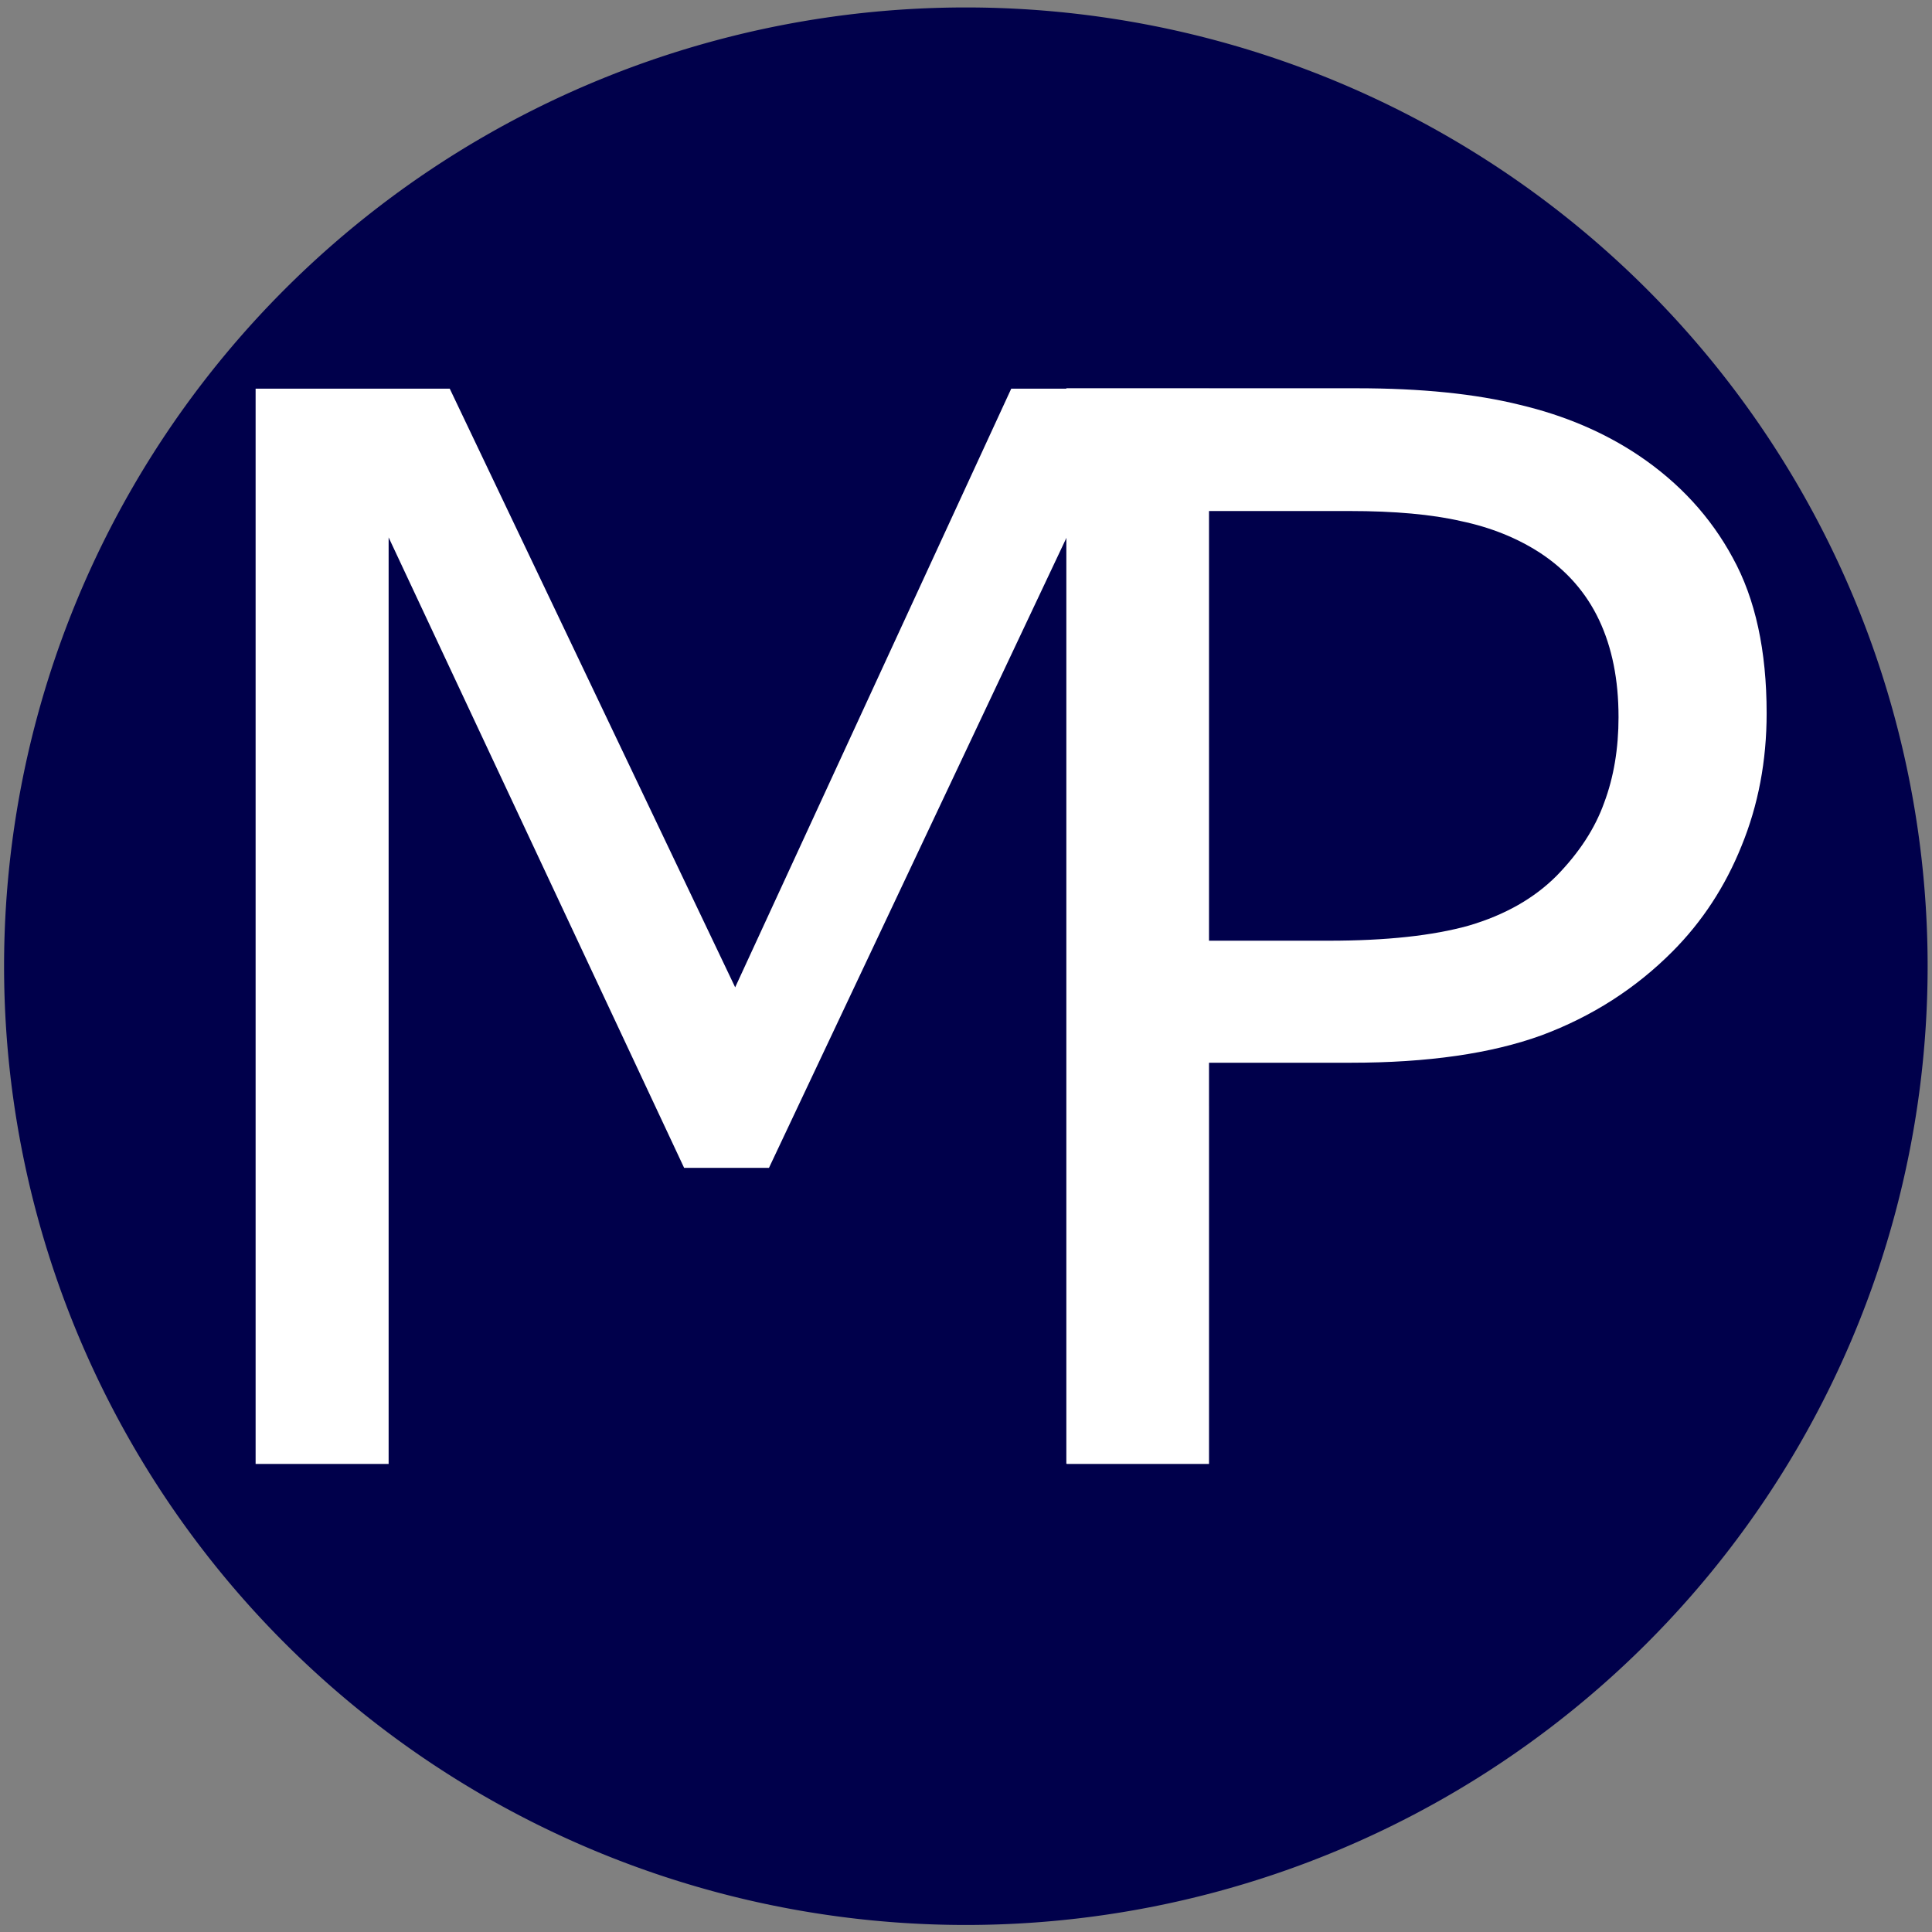
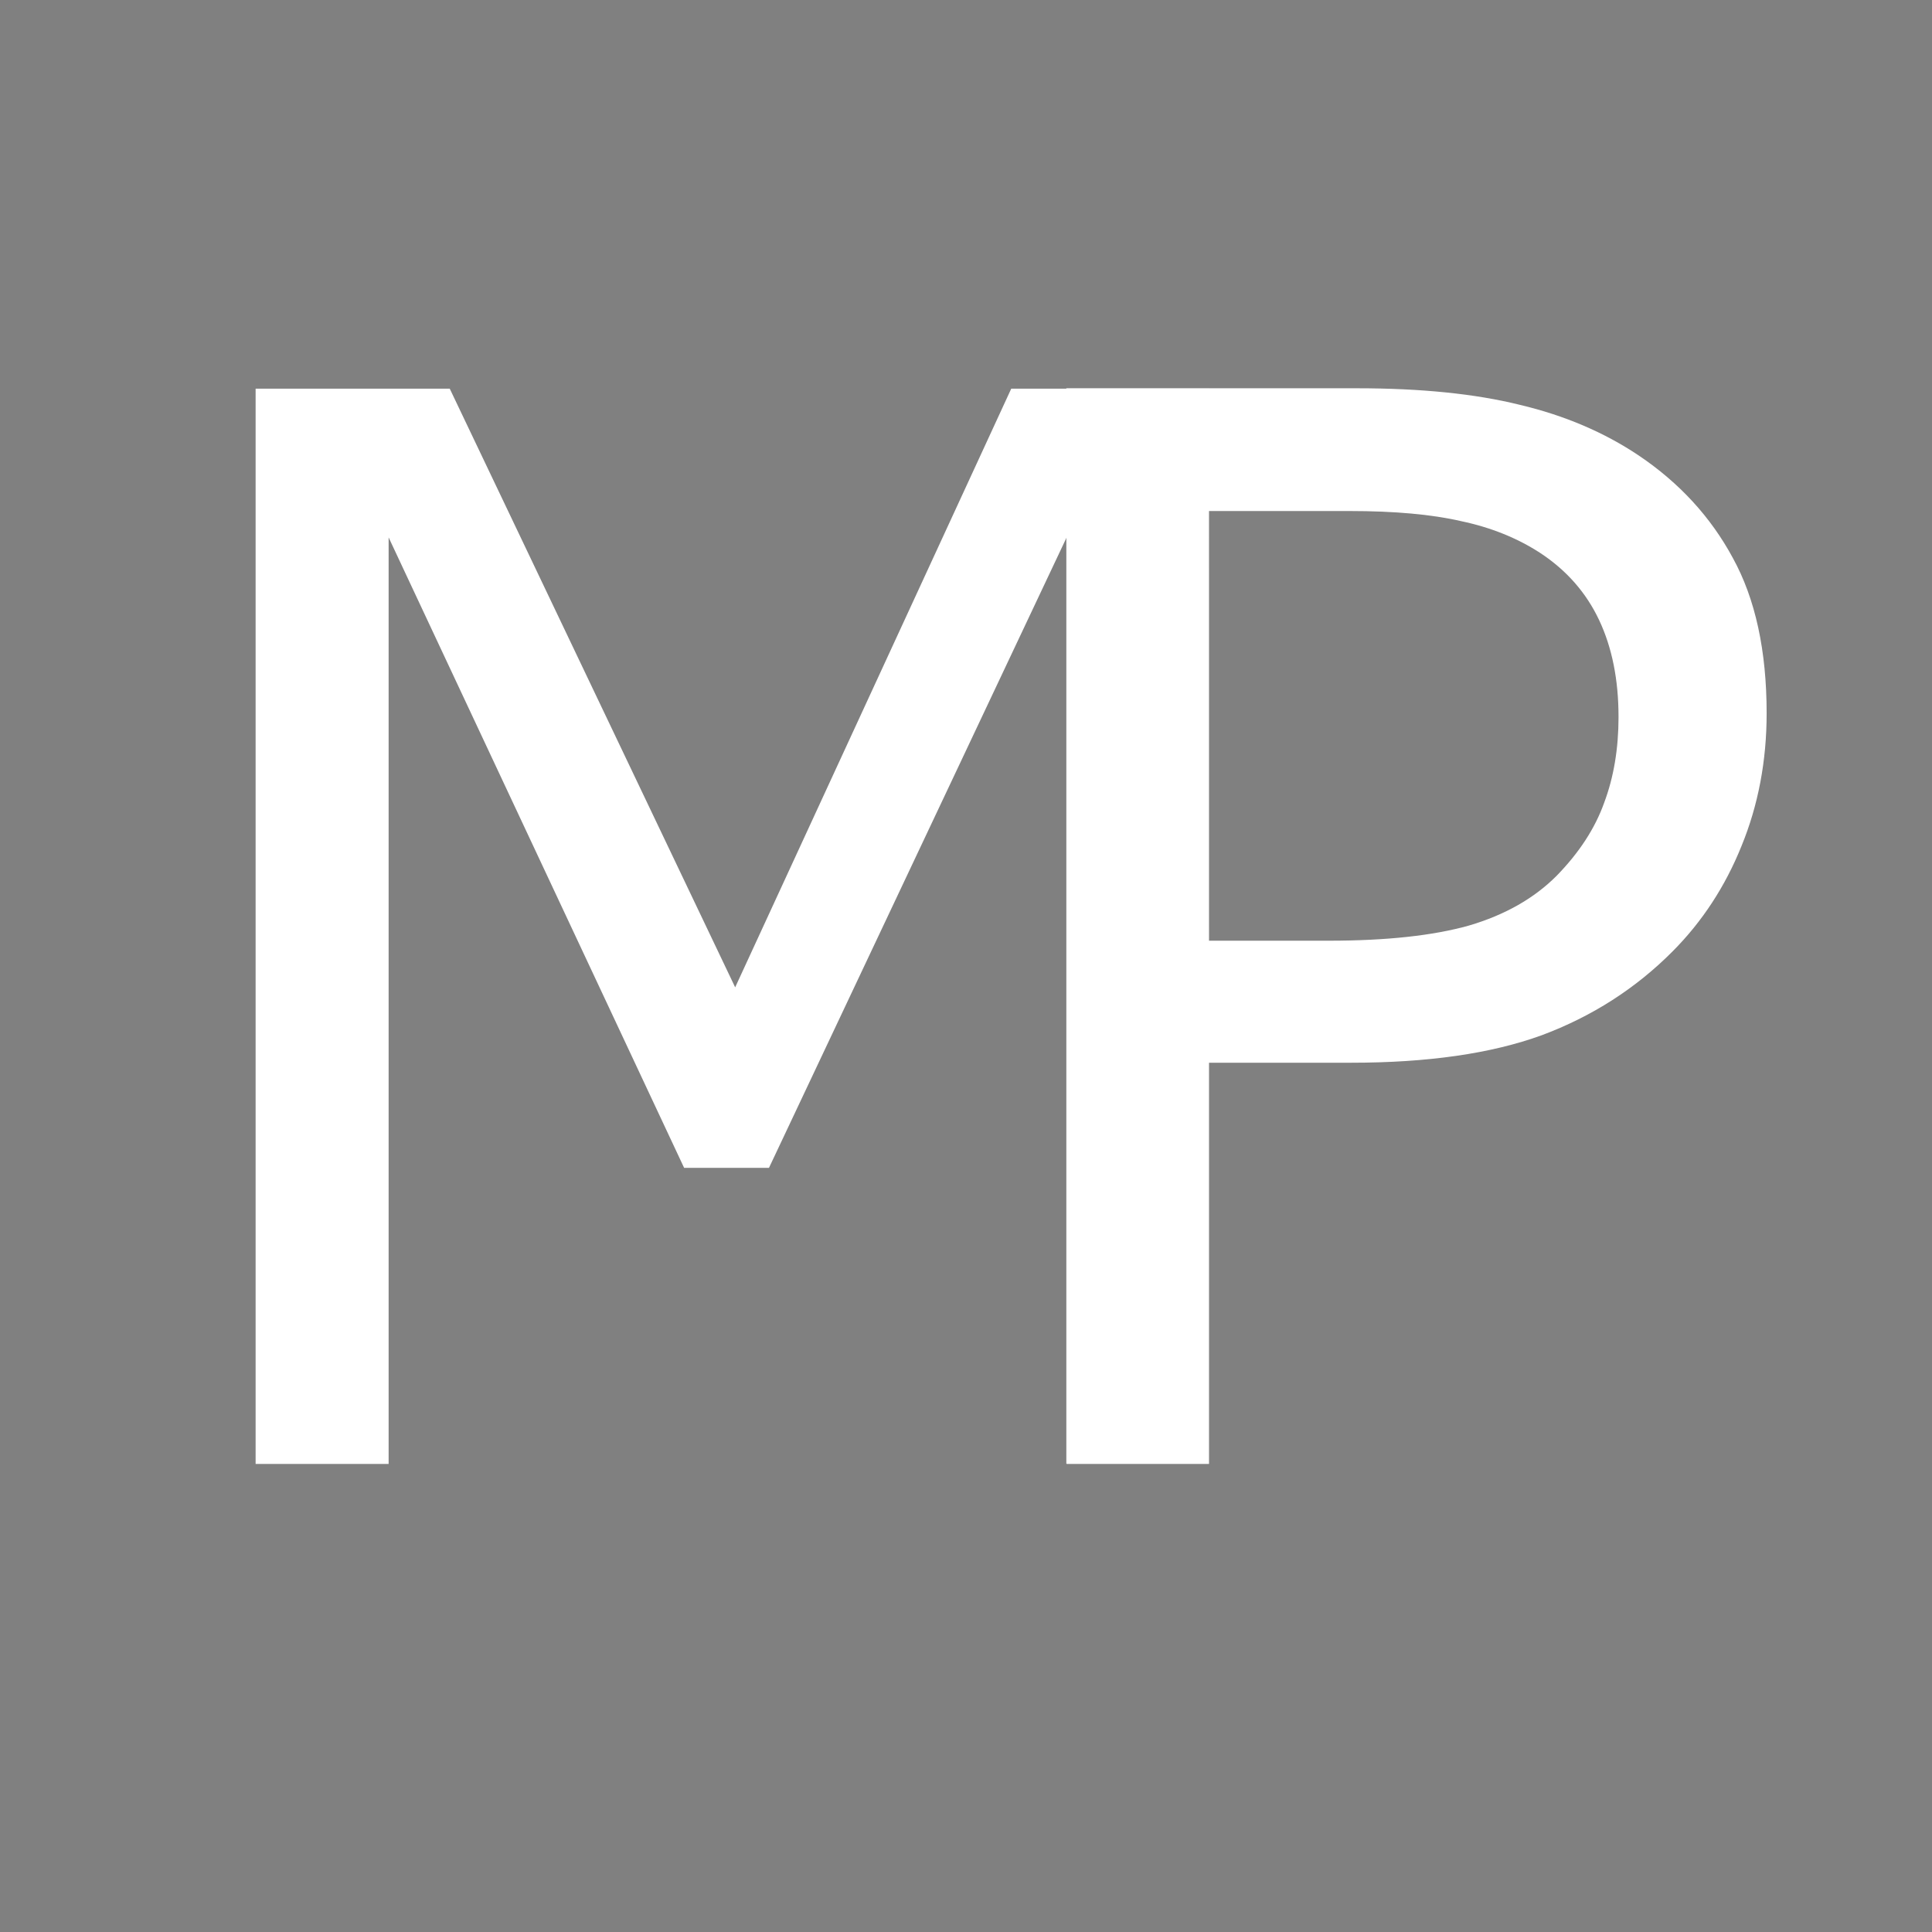
<svg xmlns="http://www.w3.org/2000/svg" xmlns:ns1="http://www.inkscape.org/namespaces/inkscape" xmlns:ns2="http://sodipodi.sourceforge.net/DTD/sodipodi-0.dtd" width="400" height="400" viewBox="0 0 400 400" version="1.1" id="svg5" ns1:version="1.1.1 (3bf5ae0d25, 2021-09-20)" ns2:docname="mp.svg">
  <rect x="0" y="0" width="400" height="400" fill="#808080" stroke="none" />
  <ns2:namedview id="namedview7" pagecolor="#ffffff" bordercolor="#666666" borderopacity="1.0" ns1:pageshadow="2" ns1:pageopacity="0" ns1:pagecheckerboard="true" ns1:document-units="px" showgrid="false" units="px" ns1:snap-to-guides="false" ns1:snap-grids="false" ns1:zoom="1.8116734" ns1:cx="296.13505" ns1:cy="207.54293" ns1:window-width="1920" ns1:window-height="1138" ns1:window-x="-8" ns1:window-y="-8" ns1:window-maximized="1" ns1:current-layer="layer1" showborder="false" />
  <defs id="defs2" />
  <g ns1:label="Ebene 1" ns1:groupmode="layer" id="layer1">
-     <path id="path31" style="fill:#00004b;fill-rule:evenodd;stroke-width:16.826" d="M 399.095,200.042 A 199.125,198.5 0 0 1 199.969,398.543 199.125,198.5 0 0 1 0.844,200.042 199.125,198.5 0 0 1 199.969,1.542 199.125,198.5 0 0 1 399.095,200.042 Z" />
    <g id="g20860" transform="matrix(3.787,0,0,3.781,-0.262,-0.114)" style="display:inline">
      <g aria-label="M" transform="scale(0.997,1.003)" id="text2058" style="font-size:80.744px;line-height:1.25;fill:#ffffff;stroke-width:0.303">
        <path d="M 66.365,79.953 H 58.558 V 29.37 L 42.236,63.789 H 37.584 L 21.38,29.37 V 79.953 H 14.086 V 21.248 H 24.731 L 40.383,53.932 55.522,21.248 h 10.842 z" id="path20873" />
      </g>
      <g aria-label="P" transform="scale(0.997,1.003)" id="text18469" style="font-size:80.744px;line-height:1.25;fill:#ffffff;stroke-width:0.303">
        <path d="m 96.944,38.968 q 0,3.903 -1.38,7.254 -1.34,3.312 -3.785,5.756 -3.036,3.036 -7.176,4.573 -4.14,1.498 -10.448,1.498 H 66.35 V 79.932 H 58.543 V 21.227 h 15.928 q 5.283,0 8.95,0.907 3.667,0.867 6.505,2.76 3.351,2.247 5.165,5.598 1.853,3.351 1.853,8.477 z m -8.122,0.197 q 0,-3.036 -1.064,-5.283 Q 86.693,31.635 84.525,30.216 82.632,28.993 80.188,28.481 77.783,27.929 74.077,27.929 H 66.35 v 23.458 h 6.584 q 4.731,0 7.688,-0.828 2.957,-0.867 4.81,-2.72 1.853,-1.892 2.602,-3.982 0.789,-2.09 0.789,-4.692 z" id="path20876" />
      </g>
    </g>
  </g>
</svg>